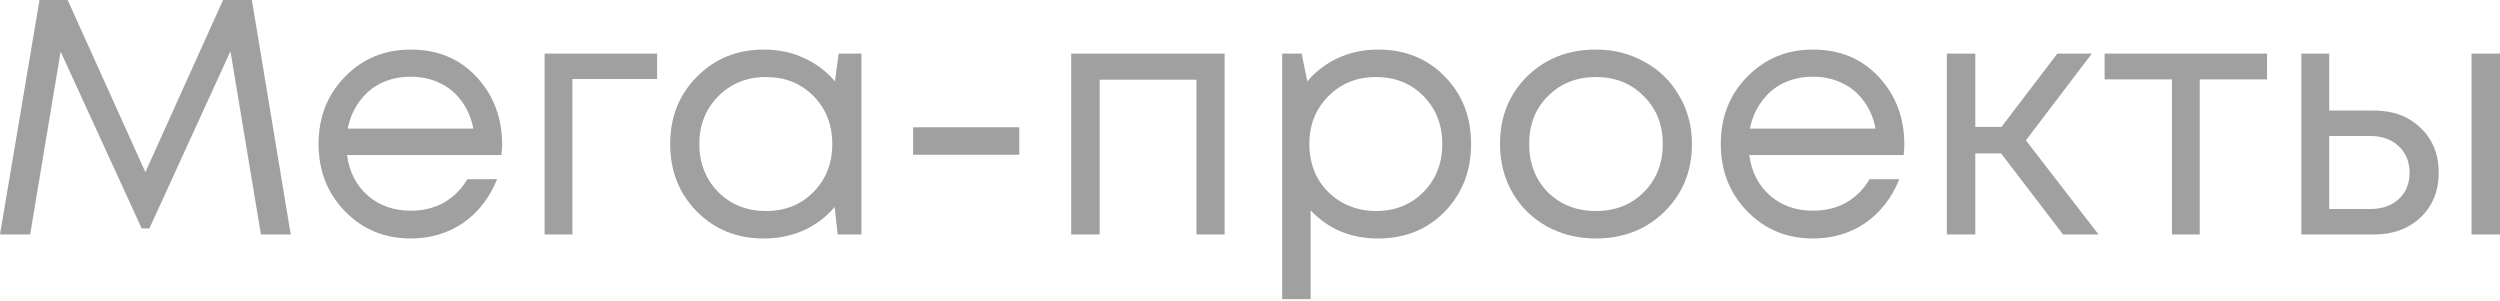
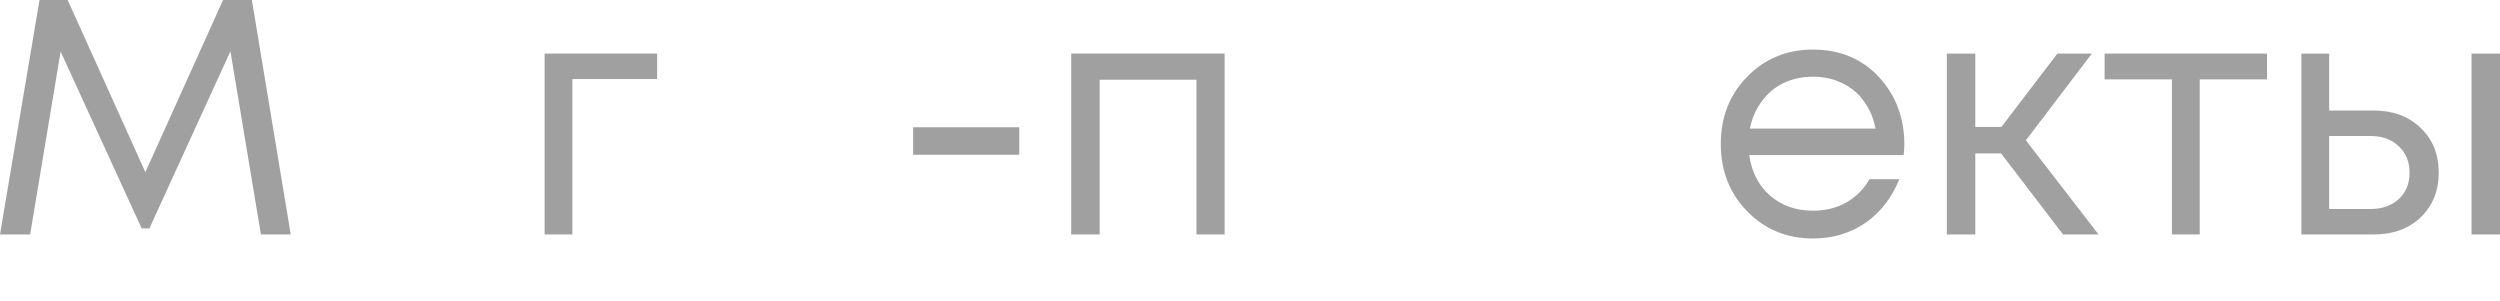
<svg xmlns="http://www.w3.org/2000/svg" width="523" height="63" viewBox="0 0 523 63" fill="none">
  <path d="M60.82 49.048H54.584L48.208 10.721L31.251 47.787H29.639L12.682 10.791L6.306 49.048H0L8.268 0H14.154L30.41 36.016L46.666 0H52.692L60.82 49.048Z" fill="#A0A0A0" />
-   <path d="M105.044 30.27C105.044 30.784 104.997 31.508 104.904 32.442H72.602C73.069 35.945 74.517 38.772 76.946 40.92C79.375 43.022 82.365 44.073 85.915 44.073C88.531 44.073 90.843 43.513 92.852 42.392C94.907 41.224 96.542 39.589 97.757 37.487H103.993C102.405 41.411 100.022 44.471 96.846 46.666C93.669 48.815 90.026 49.889 85.915 49.889C80.45 49.889 75.872 47.997 72.181 44.214C68.491 40.43 66.646 35.735 66.646 30.13C66.646 24.477 68.491 19.783 72.181 16.046C75.872 12.262 80.45 10.37 85.915 10.37C91.567 10.37 96.168 12.285 99.719 16.116C103.269 19.946 105.044 24.664 105.044 30.27ZM85.915 16.046C83.673 16.046 81.617 16.49 79.749 17.377C77.927 18.265 76.409 19.549 75.194 21.231C73.98 22.866 73.162 24.758 72.742 26.907H99.018C98.597 24.711 97.78 22.796 96.566 21.161C95.351 19.479 93.833 18.218 92.011 17.377C90.189 16.49 88.157 16.046 85.915 16.046Z" fill="#A0A0A0" />
  <path d="M137.474 11.211V16.536H119.747V49.048H113.931V11.211H137.474Z" fill="#A0A0A0" />
-   <path d="M175.449 11.211H180.214V49.048H175.239L174.609 43.303C172.834 45.405 170.661 47.04 168.092 48.208C165.57 49.329 162.79 49.889 159.754 49.889C154.195 49.889 149.547 48.021 145.81 44.284C142.073 40.5 140.205 35.782 140.205 30.13C140.205 24.477 142.073 19.783 145.81 16.046C149.547 12.262 154.195 10.37 159.754 10.37C162.837 10.37 165.64 10.954 168.162 12.122C170.731 13.29 172.904 14.925 174.679 17.027L175.449 11.211ZM150.225 40.15C152.887 42.812 156.227 44.144 160.244 44.144C164.262 44.144 167.578 42.812 170.194 40.15C172.81 37.487 174.118 34.147 174.118 30.13C174.118 26.112 172.81 22.772 170.194 20.11C167.578 17.447 164.262 16.116 160.244 16.116C156.227 16.116 152.887 17.471 150.225 20.18C147.609 22.843 146.301 26.159 146.301 30.13C146.301 34.1 147.609 37.44 150.225 40.15Z" fill="#A0A0A0" />
  <path d="M191.02 32.372V26.626H213.232V32.372H191.02Z" fill="#A0A0A0" />
  <path d="M224.098 11.211H256.19V49.048H250.304V16.676H230.054V49.048H224.098V11.211Z" fill="#A0A0A0" />
-   <path d="M288.273 10.37C293.925 10.37 298.573 12.239 302.217 15.976C305.907 19.713 307.752 24.431 307.752 30.13C307.752 35.782 305.907 40.5 302.217 44.284C298.573 48.021 293.925 49.889 288.273 49.889C282.574 49.889 277.88 47.927 274.189 44.003V62.572H268.233V11.211H272.297L273.489 17.027C275.264 14.925 277.412 13.29 279.935 12.122C282.504 10.954 285.284 10.37 288.273 10.37ZM287.853 44.144C291.87 44.144 295.187 42.812 297.802 40.15C300.418 37.487 301.726 34.147 301.726 30.13C301.726 26.112 300.418 22.772 297.802 20.11C295.187 17.447 291.87 16.116 287.853 16.116C283.835 16.116 280.495 17.471 277.833 20.18C275.217 22.843 273.909 26.159 273.909 30.13C273.909 32.746 274.493 35.128 275.661 37.277C276.875 39.425 278.557 41.107 280.706 42.322C282.854 43.536 285.237 44.144 287.853 44.144Z" fill="#A0A0A0" />
-   <path d="M333.843 49.889C330.106 49.889 326.696 49.048 323.613 47.367C320.53 45.638 318.124 43.279 316.396 40.29C314.668 37.253 313.803 33.867 313.803 30.13C313.803 24.431 315.695 19.713 319.479 15.976C323.309 12.239 328.097 10.37 333.843 10.37C337.627 10.37 341.037 11.234 344.073 12.963C347.156 14.644 349.562 17.003 351.29 20.04C353.065 23.029 353.953 26.393 353.953 30.13C353.953 35.782 352.038 40.5 348.207 44.284C344.377 48.021 339.589 49.889 333.843 49.889ZM323.823 40.22C326.486 42.836 329.826 44.144 333.843 44.144C337.907 44.144 341.247 42.836 343.863 40.22C346.526 37.557 347.857 34.194 347.857 30.13C347.857 26.066 346.526 22.726 343.863 20.11C341.247 17.447 337.907 16.116 333.843 16.116C329.826 16.116 326.486 17.447 323.823 20.11C321.207 22.726 319.899 26.066 319.899 30.13C319.899 34.194 321.207 37.557 323.823 40.22Z" fill="#A0A0A0" />
  <path d="M398.389 30.27C398.389 30.784 398.343 31.508 398.249 32.442H365.947C366.414 35.945 367.863 38.772 370.292 40.92C372.721 43.022 375.71 44.073 379.26 44.073C381.876 44.073 384.189 43.513 386.197 42.392C388.253 41.224 389.888 39.589 391.102 37.487H397.338C395.75 41.411 393.368 44.471 390.191 46.666C387.015 48.815 383.371 49.889 379.26 49.889C373.795 49.889 369.217 47.997 365.527 44.214C361.837 40.43 359.991 35.735 359.991 30.13C359.991 24.477 361.837 19.783 365.527 16.046C369.217 12.262 373.795 10.37 379.26 10.37C384.913 10.37 389.514 12.285 393.064 16.116C396.614 19.946 398.389 24.664 398.389 30.27ZM379.26 16.046C377.018 16.046 374.963 16.49 373.094 17.377C371.273 18.265 369.754 19.549 368.54 21.231C367.325 22.866 366.508 24.758 366.087 26.907H392.363C391.943 24.711 391.125 22.796 389.911 21.161C388.696 19.479 387.178 18.218 385.356 17.377C383.535 16.49 381.503 16.046 379.26 16.046Z" fill="#A0A0A0" />
  <path d="M431.59 49.048L418.628 32.092H413.232V49.048H407.277V11.211H413.232V26.556H418.698L430.399 11.211H437.616L423.813 29.359L439.018 49.048H431.59Z" fill="#A0A0A0" />
  <path d="M474.265 11.211V16.606H460.181V49.048H454.366V16.606H440.282V11.211H474.265Z" fill="#A0A0A0" />
  <path d="M496.656 23.123C500.627 23.123 503.873 24.337 506.396 26.766C508.918 29.149 510.179 32.278 510.179 36.156C510.179 39.939 508.918 43.046 506.396 45.475C503.873 47.857 500.627 49.048 496.656 49.048H481.451V11.211H487.267V23.123H496.656ZM517.046 11.211H523.002V49.048H517.046V11.211ZM495.885 43.723C498.361 43.723 500.346 43.022 501.841 41.621C503.336 40.22 504.083 38.398 504.083 36.156C504.083 33.867 503.336 32.022 501.841 30.62C500.346 29.172 498.361 28.448 495.885 28.448H487.267V43.723H495.885Z" fill="#A0A0A0" />
</svg>